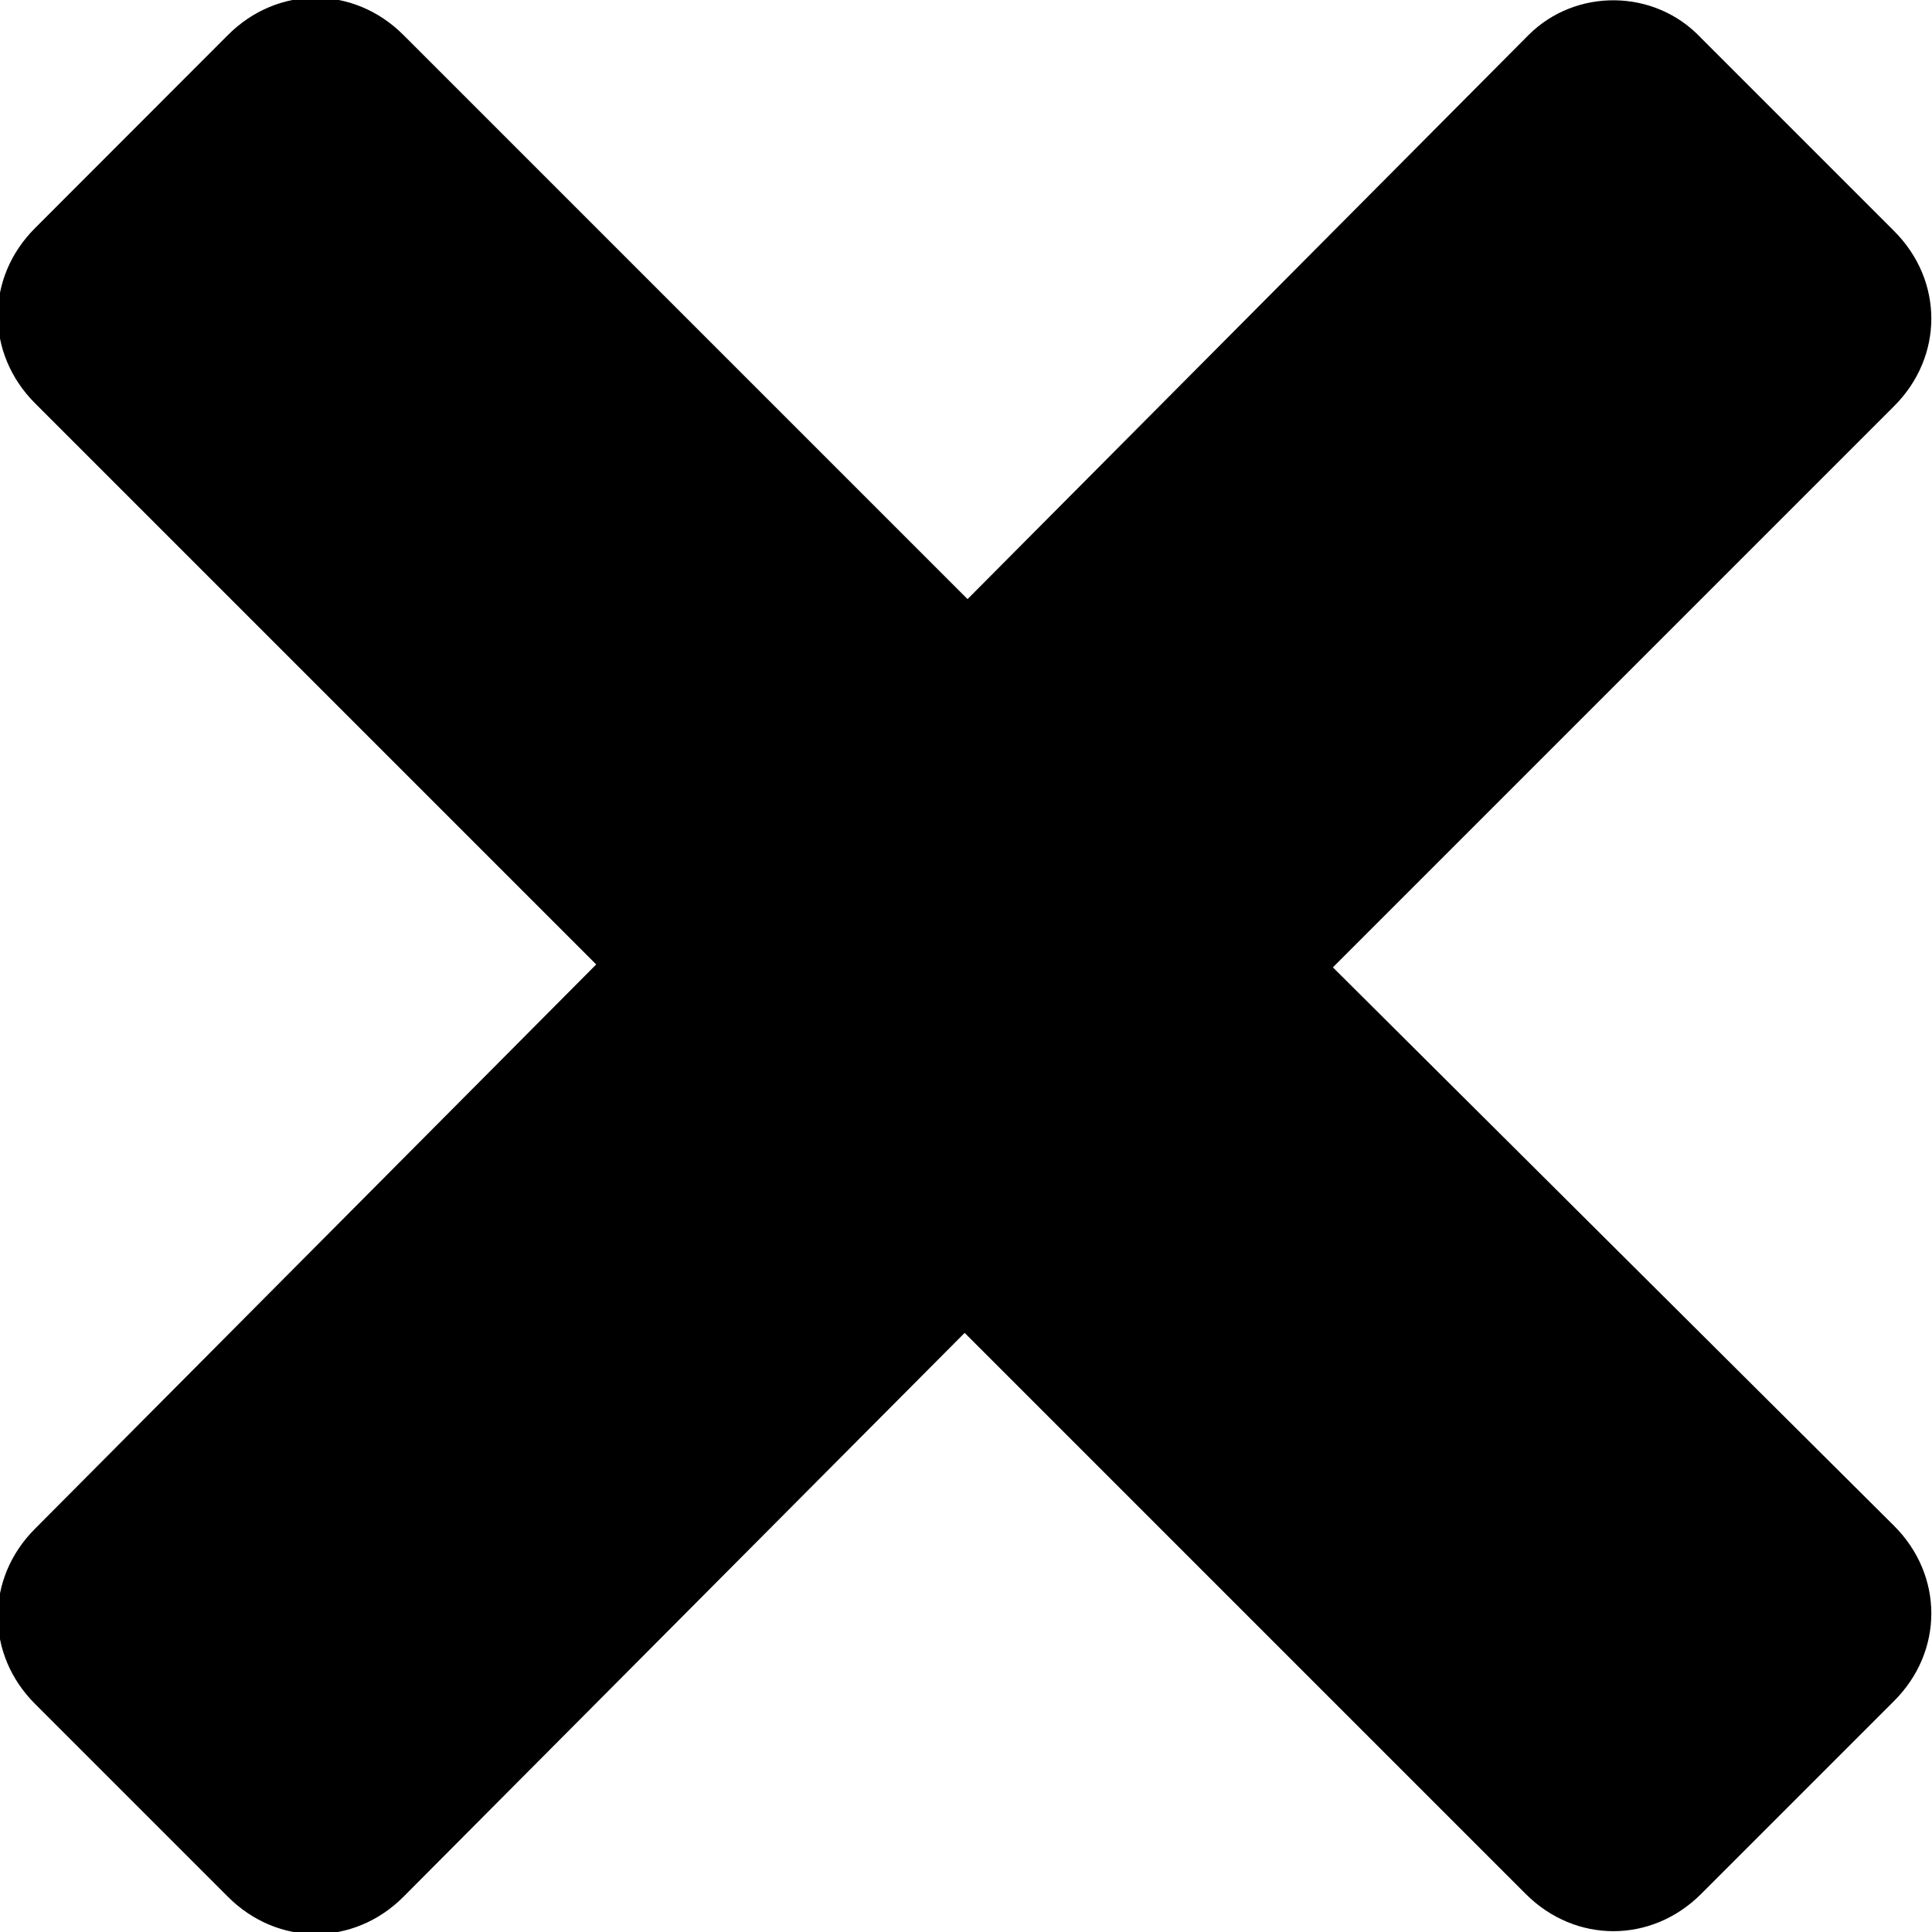
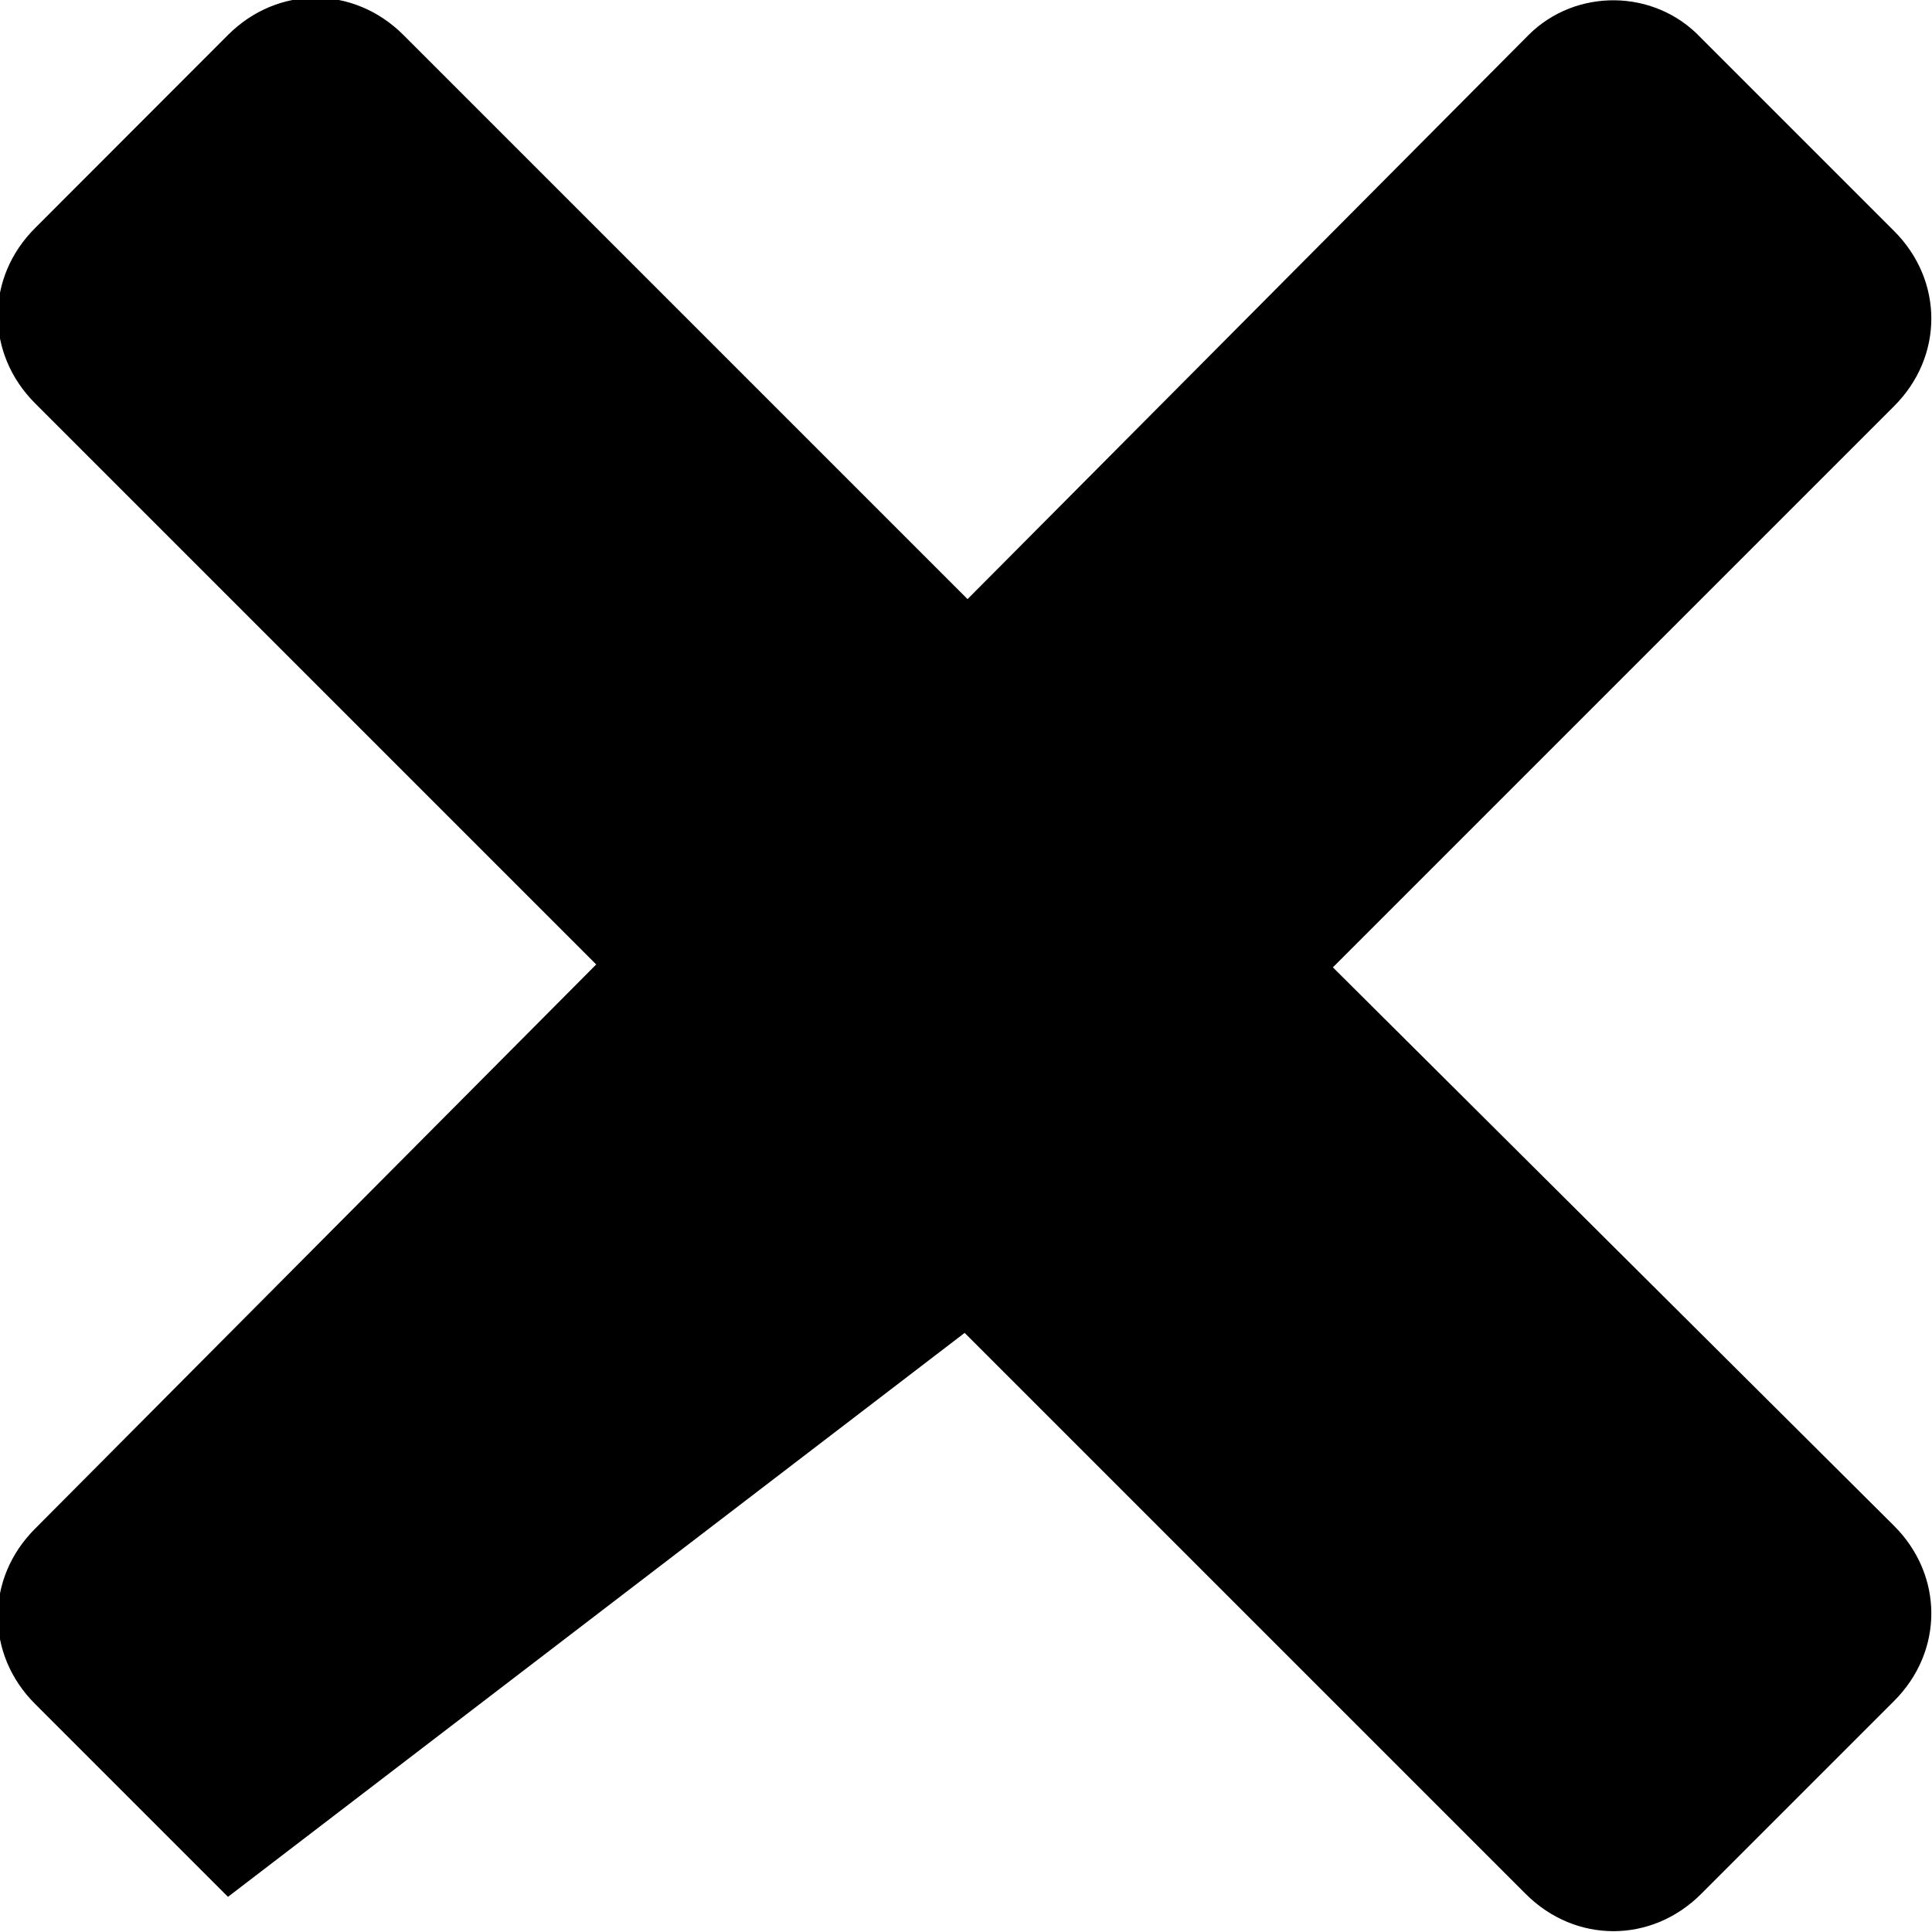
<svg xmlns="http://www.w3.org/2000/svg" width="10" height="10" viewBox="0 0 10 10" fill="none">
-   <path d="M7.912 0.181L5.008 3.101L2.088 0.181C1.831 -0.076 1.437 -0.076 1.18 0.181L0.182 1.18C-0.076 1.437 -0.076 1.83 0.182 2.088L3.086 4.992L0.182 7.912C-0.076 8.169 -0.076 8.563 0.182 8.82L1.18 9.818C1.437 10.075 1.831 10.075 2.088 9.818L4.993 6.899L7.897 9.803C8.154 10.06 8.548 10.06 8.805 9.803L9.803 8.805C10.061 8.548 10.061 8.154 9.803 7.897L6.899 5.007L9.803 2.103C10.061 1.846 10.061 1.452 9.803 1.195L8.805 0.197C8.563 -0.061 8.154 -0.061 7.912 0.181Z" fill="black" />
+   <path d="M7.912 0.181L5.008 3.101L2.088 0.181C1.831 -0.076 1.437 -0.076 1.18 0.181L0.182 1.18C-0.076 1.437 -0.076 1.83 0.182 2.088L3.086 4.992L0.182 7.912C-0.076 8.169 -0.076 8.563 0.182 8.82L1.18 9.818L4.993 6.899L7.897 9.803C8.154 10.06 8.548 10.06 8.805 9.803L9.803 8.805C10.061 8.548 10.061 8.154 9.803 7.897L6.899 5.007L9.803 2.103C10.061 1.846 10.061 1.452 9.803 1.195L8.805 0.197C8.563 -0.061 8.154 -0.061 7.912 0.181Z" fill="black" />
</svg>